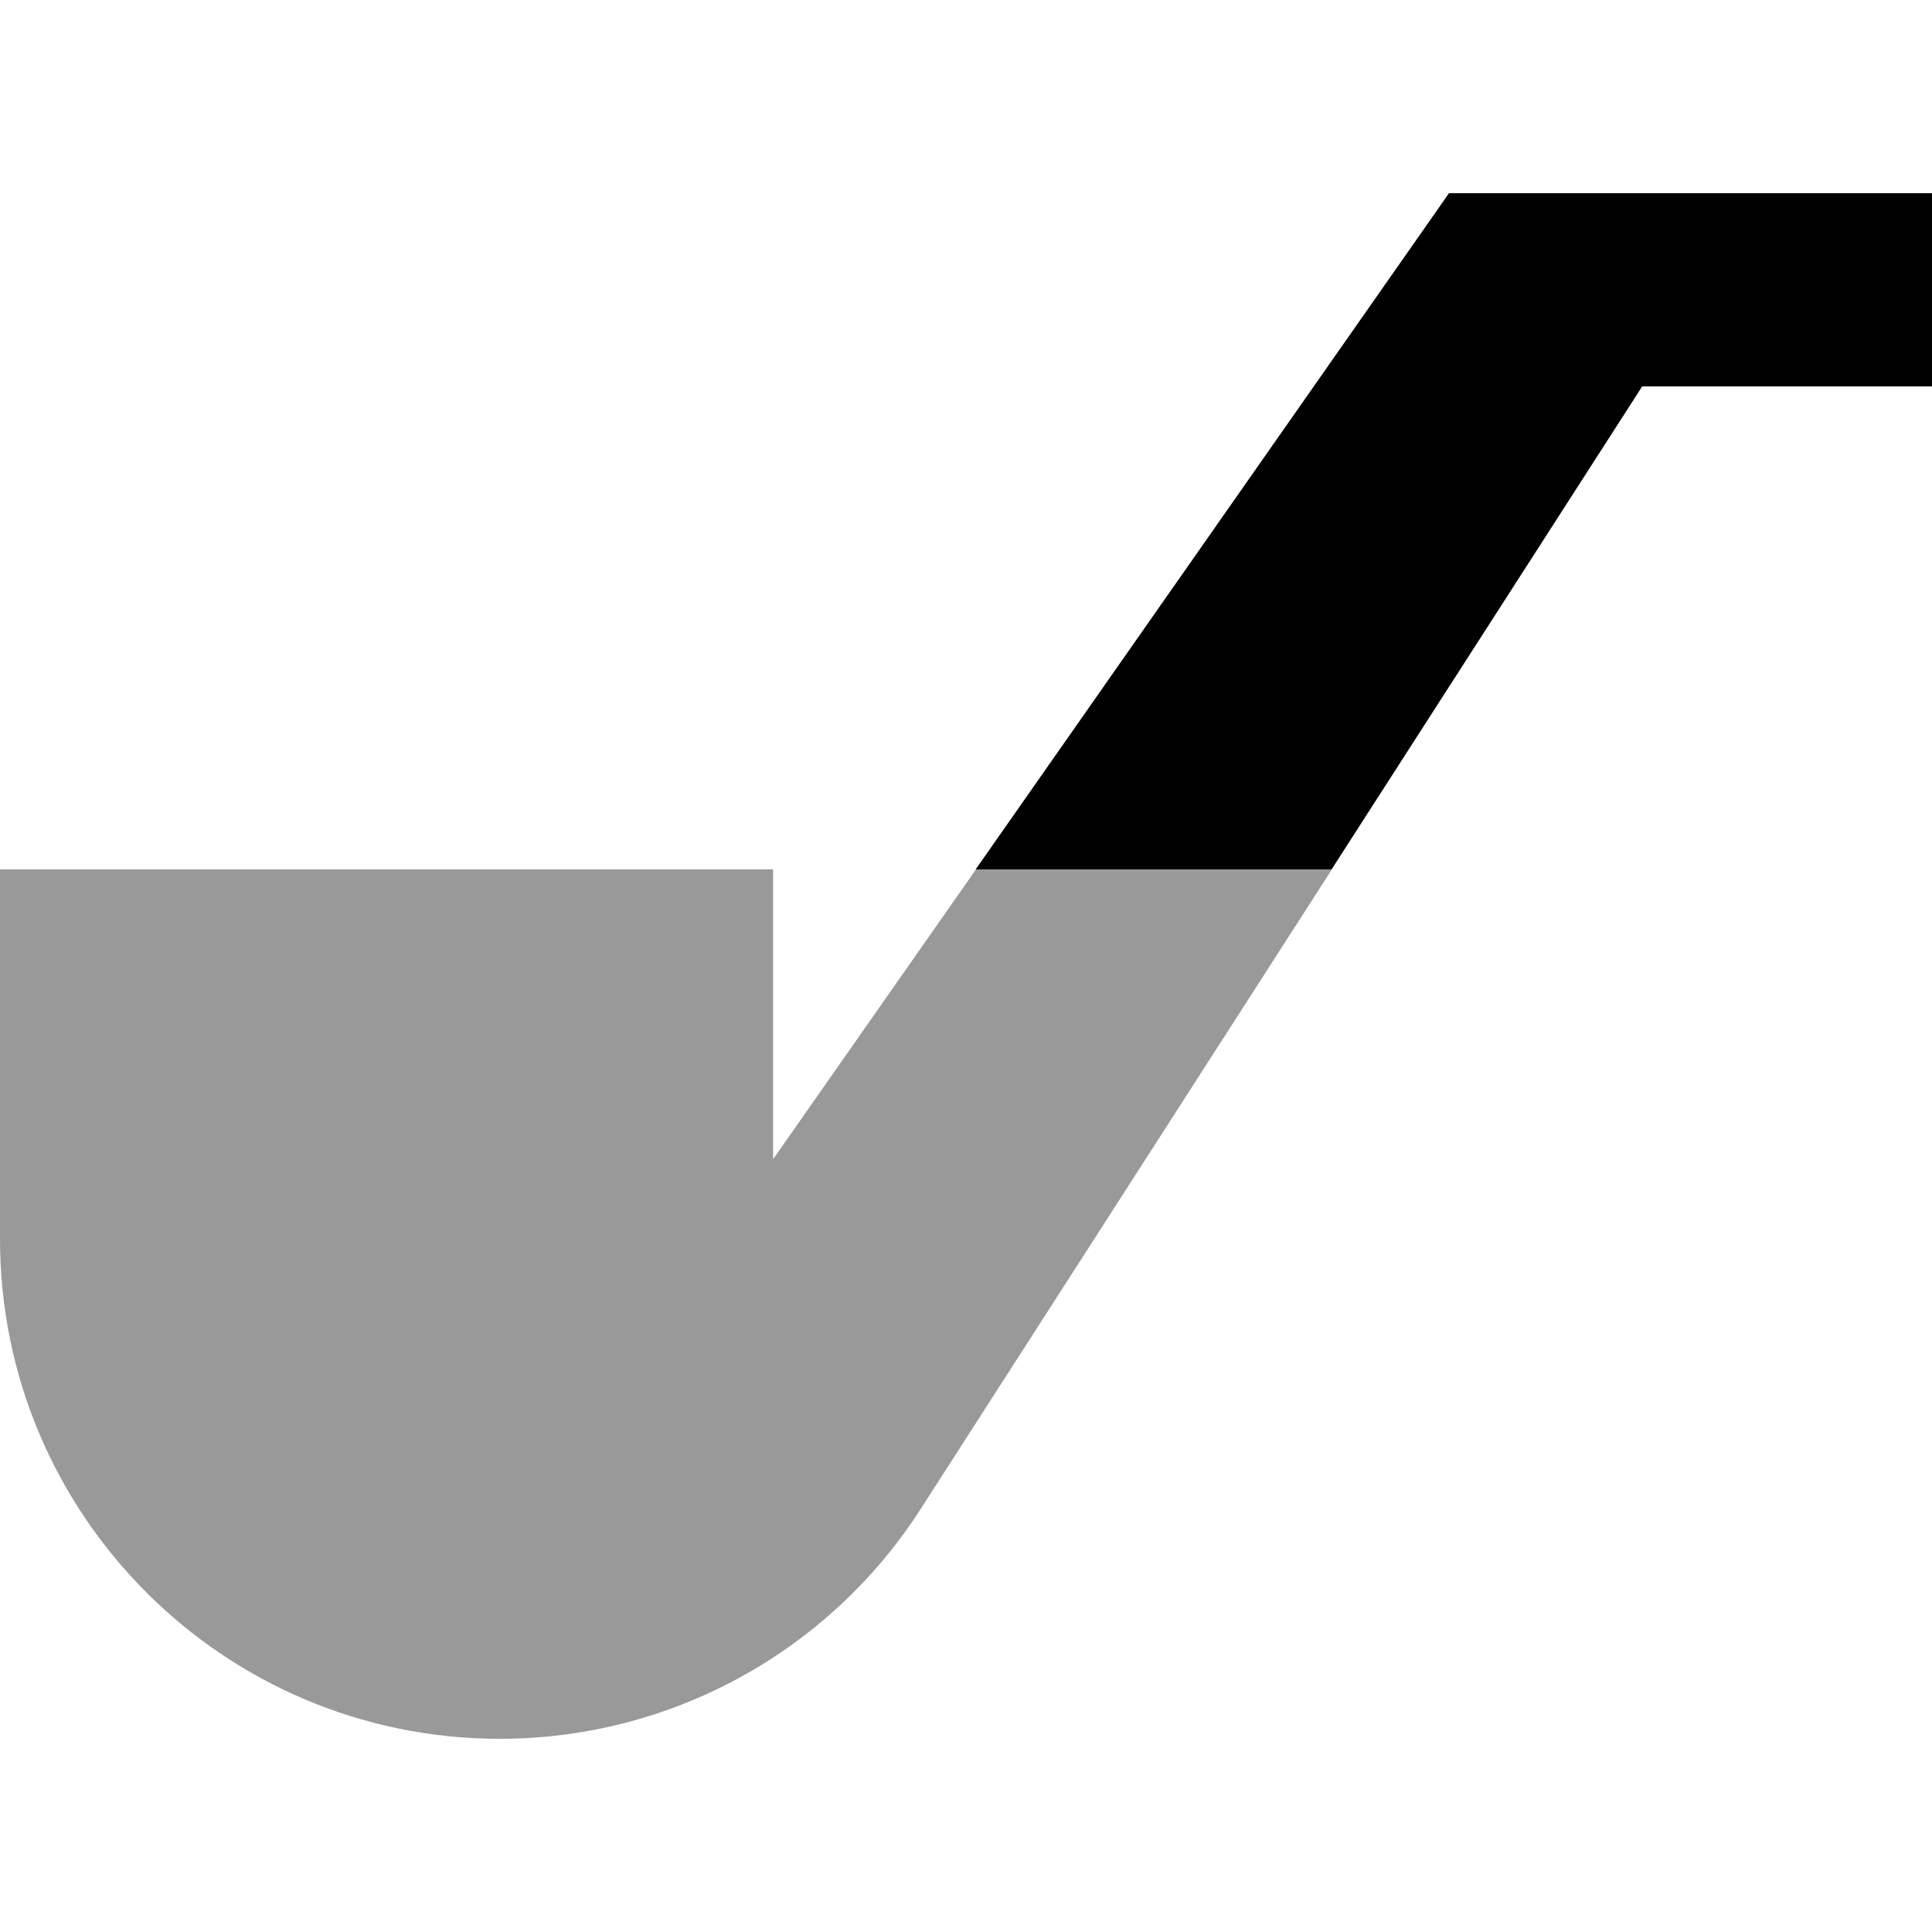
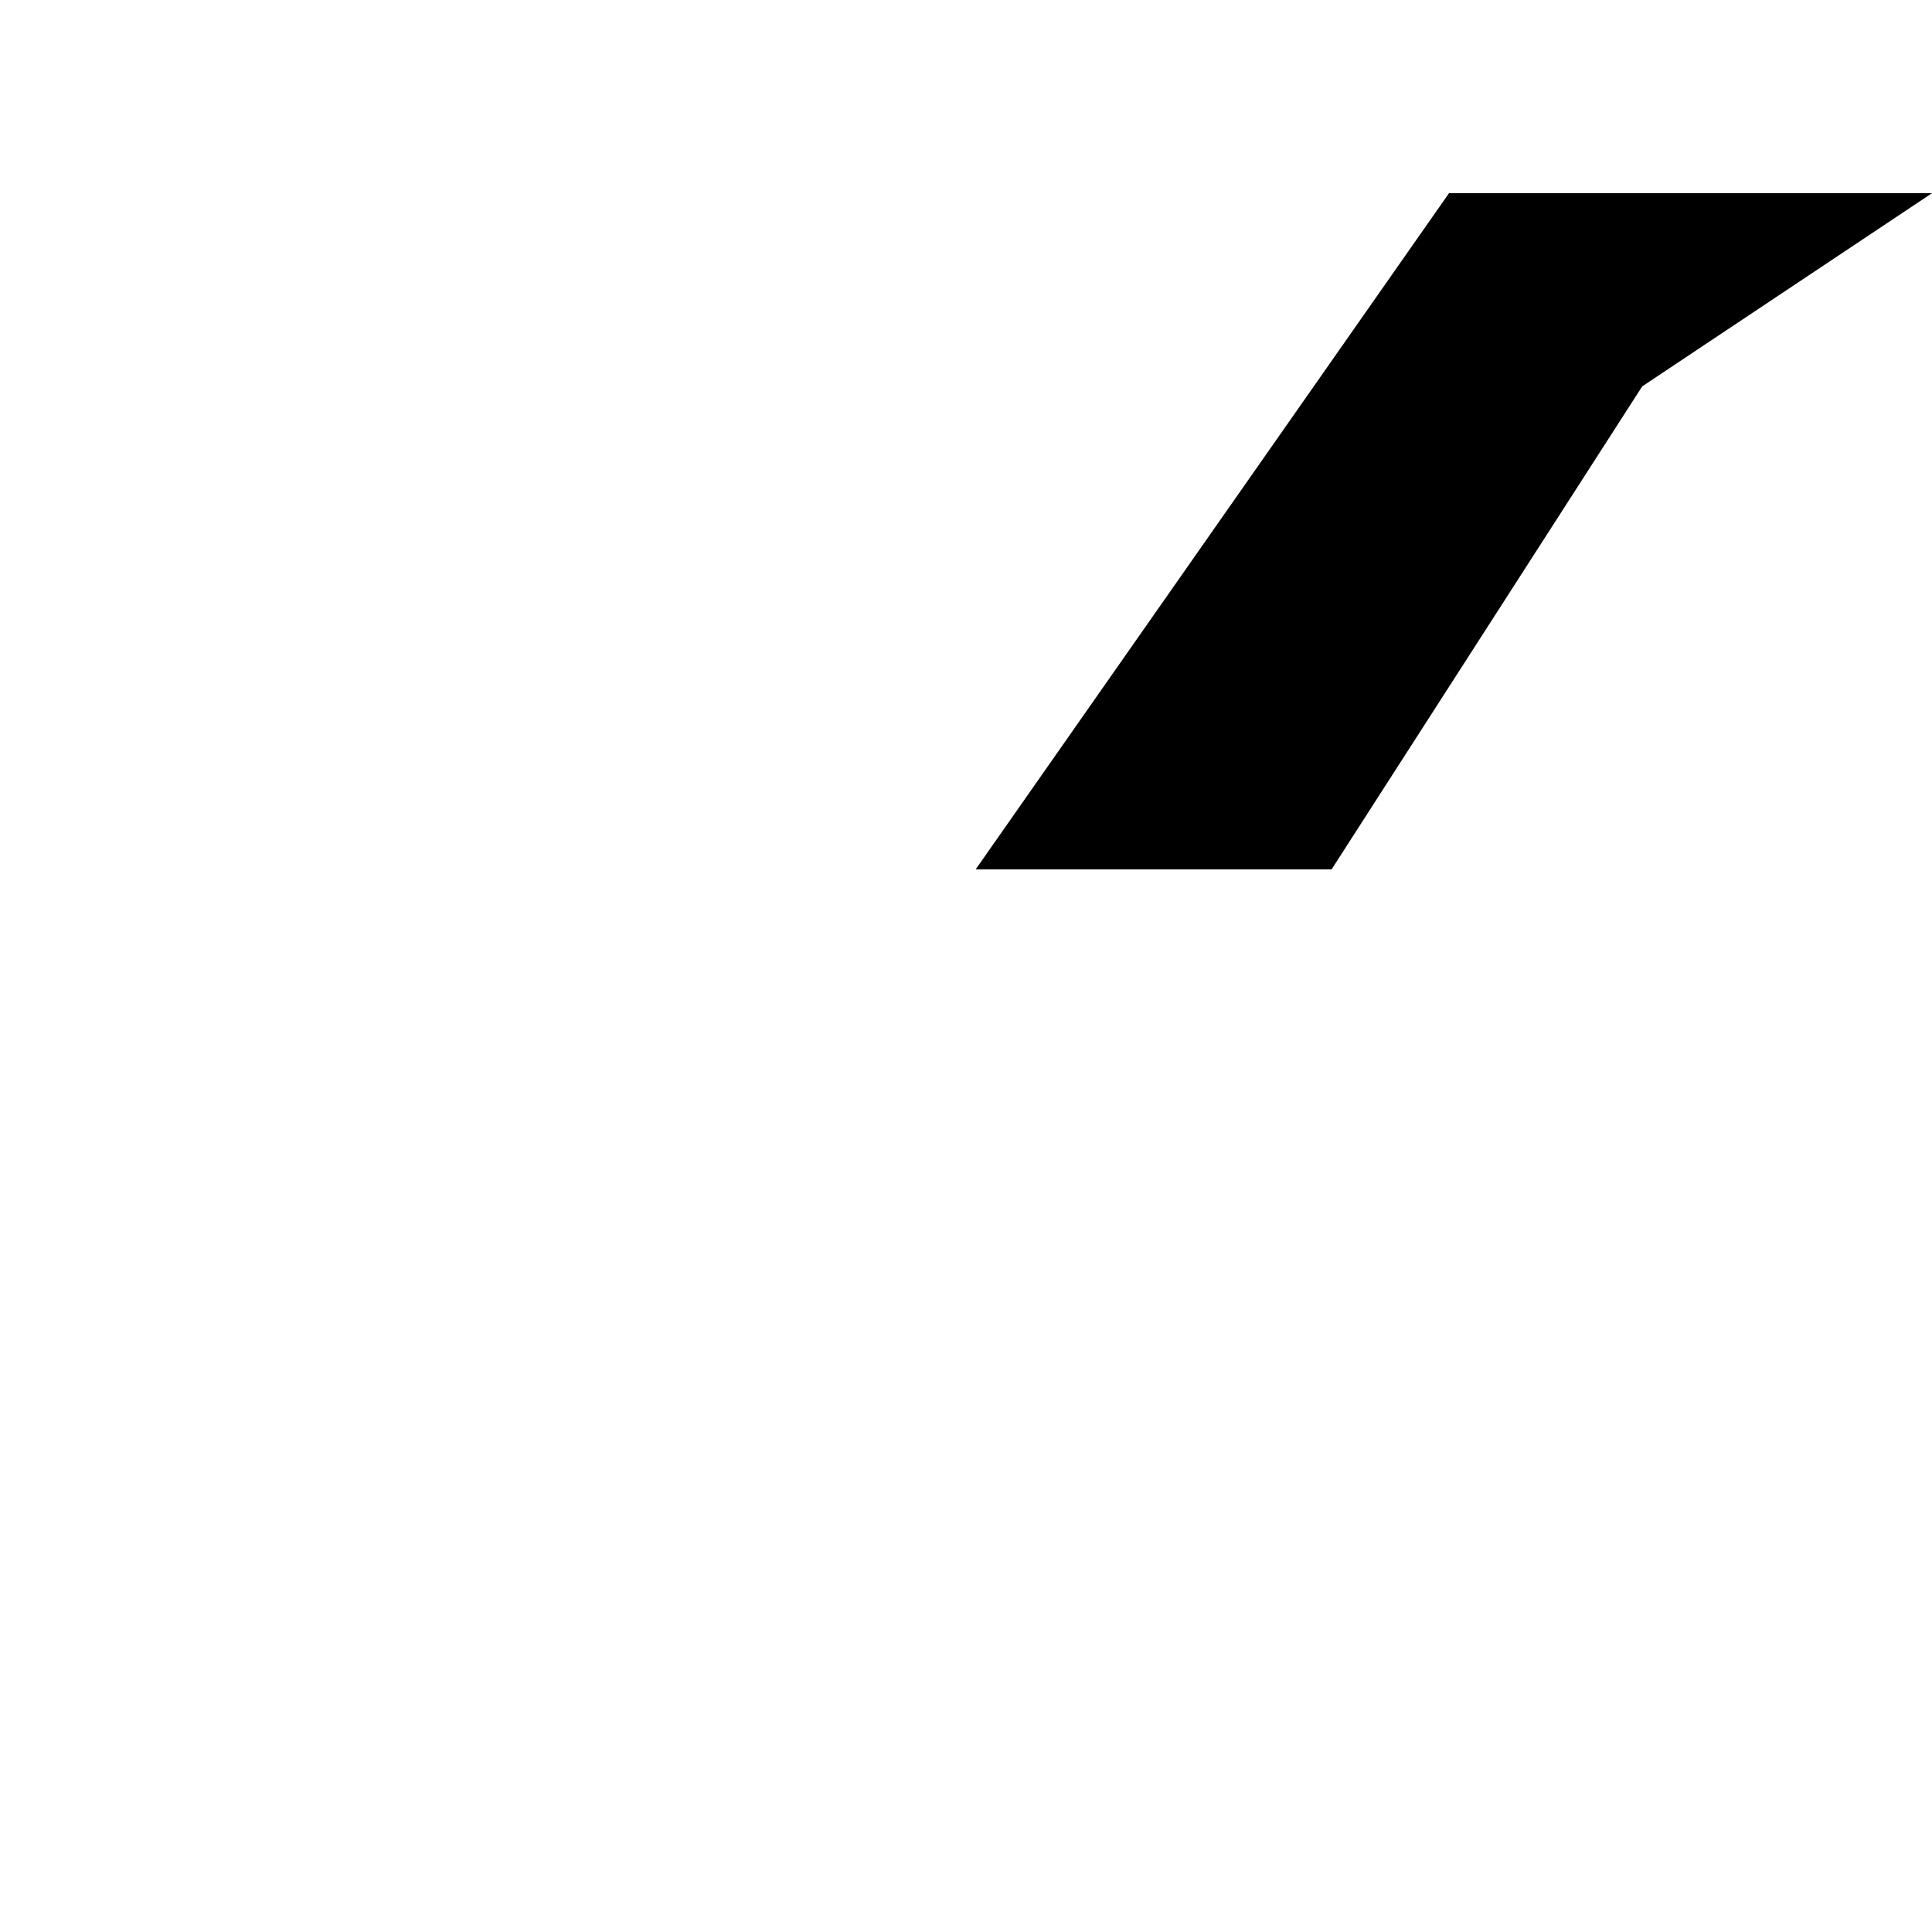
<svg xmlns="http://www.w3.org/2000/svg" viewBox="0 0 640 640">
-   <path opacity=".4" fill="currentColor" d="M0 288L0 410.4C0 501.9 74.1 576 165.6 576C221.9 576 274.4 547.4 304.9 500L441.2 288L323.3 288C300.9 320 278.5 352 256.1 384L256.1 288L.1 288z" />
-   <path fill="currentColor" d="M323.2 288L441.1 288L544 128L640 128L640 64L480 64L323.2 288z" />
+   <path fill="currentColor" d="M323.2 288L441.1 288L544 128L640 64L480 64L323.2 288z" />
</svg>